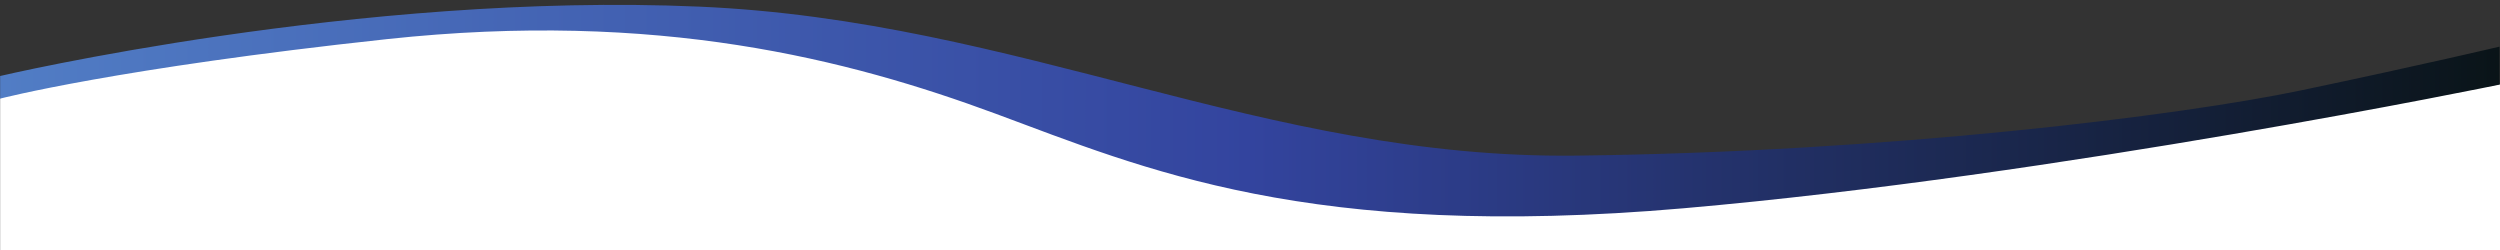
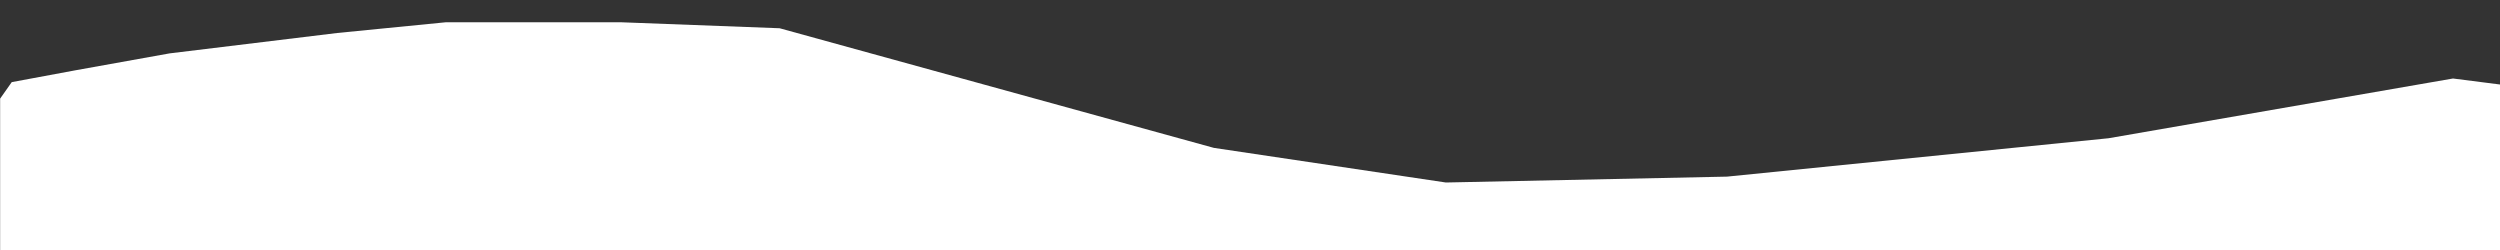
<svg xmlns="http://www.w3.org/2000/svg" version="1.1" id="Layer_1" x="0px" y="0px" viewBox="0 0 2000 200" style="enable-background:new 0 0 2000 200;" xml:space="preserve">
  <rect x="0" y="0" width="2000" height="200" fill="#333333" stroke="none" />
  <style type="text/css">
	.st0{fill:#FFFFFF;}
	.st1{fill:url(#SVGID_1_);}
</style>
  <polygon class="st0" points="0.1,78.9 0.1,200 2000,200 2000,67.6 1962.4,62.8 1686.8,110.6 1381.6,141.3 1156.7,146 971.1,118.3   623.7,22.6 496.5,17.8 356.8,17.8 269.7,26.4 135.7,42.7 61.1,56.1 9.4,65.7 " />
  <linearGradient id="SVGID_1_" gradientUnits="userSpaceOnUse" x1="0.127" y1="88.416" x2="1999.697" y2="88.416">
    <stop offset="0" style="stop-color:#517DC5" />
    <stop offset="0.5" style="stop-color:#33449E" />
    <stop offset="1" style="stop-color:#0A1418" />
  </linearGradient>
-   <path class="st1" d="M0.1,60.8c0,0,286.7-67.4,559.2-55.5c256.5,11.1,452,122.1,701.7,119.2s483.6-32,580.3-52.3  s158.3-34.9,158.3-34.9v30.4c0,0-351.7,72.7-652.5,98.9s-432.6-32-550.5-75.6S526,8,309.6,31.3S0.1,78.9,0.1,78.9V60.8z" />
</svg>